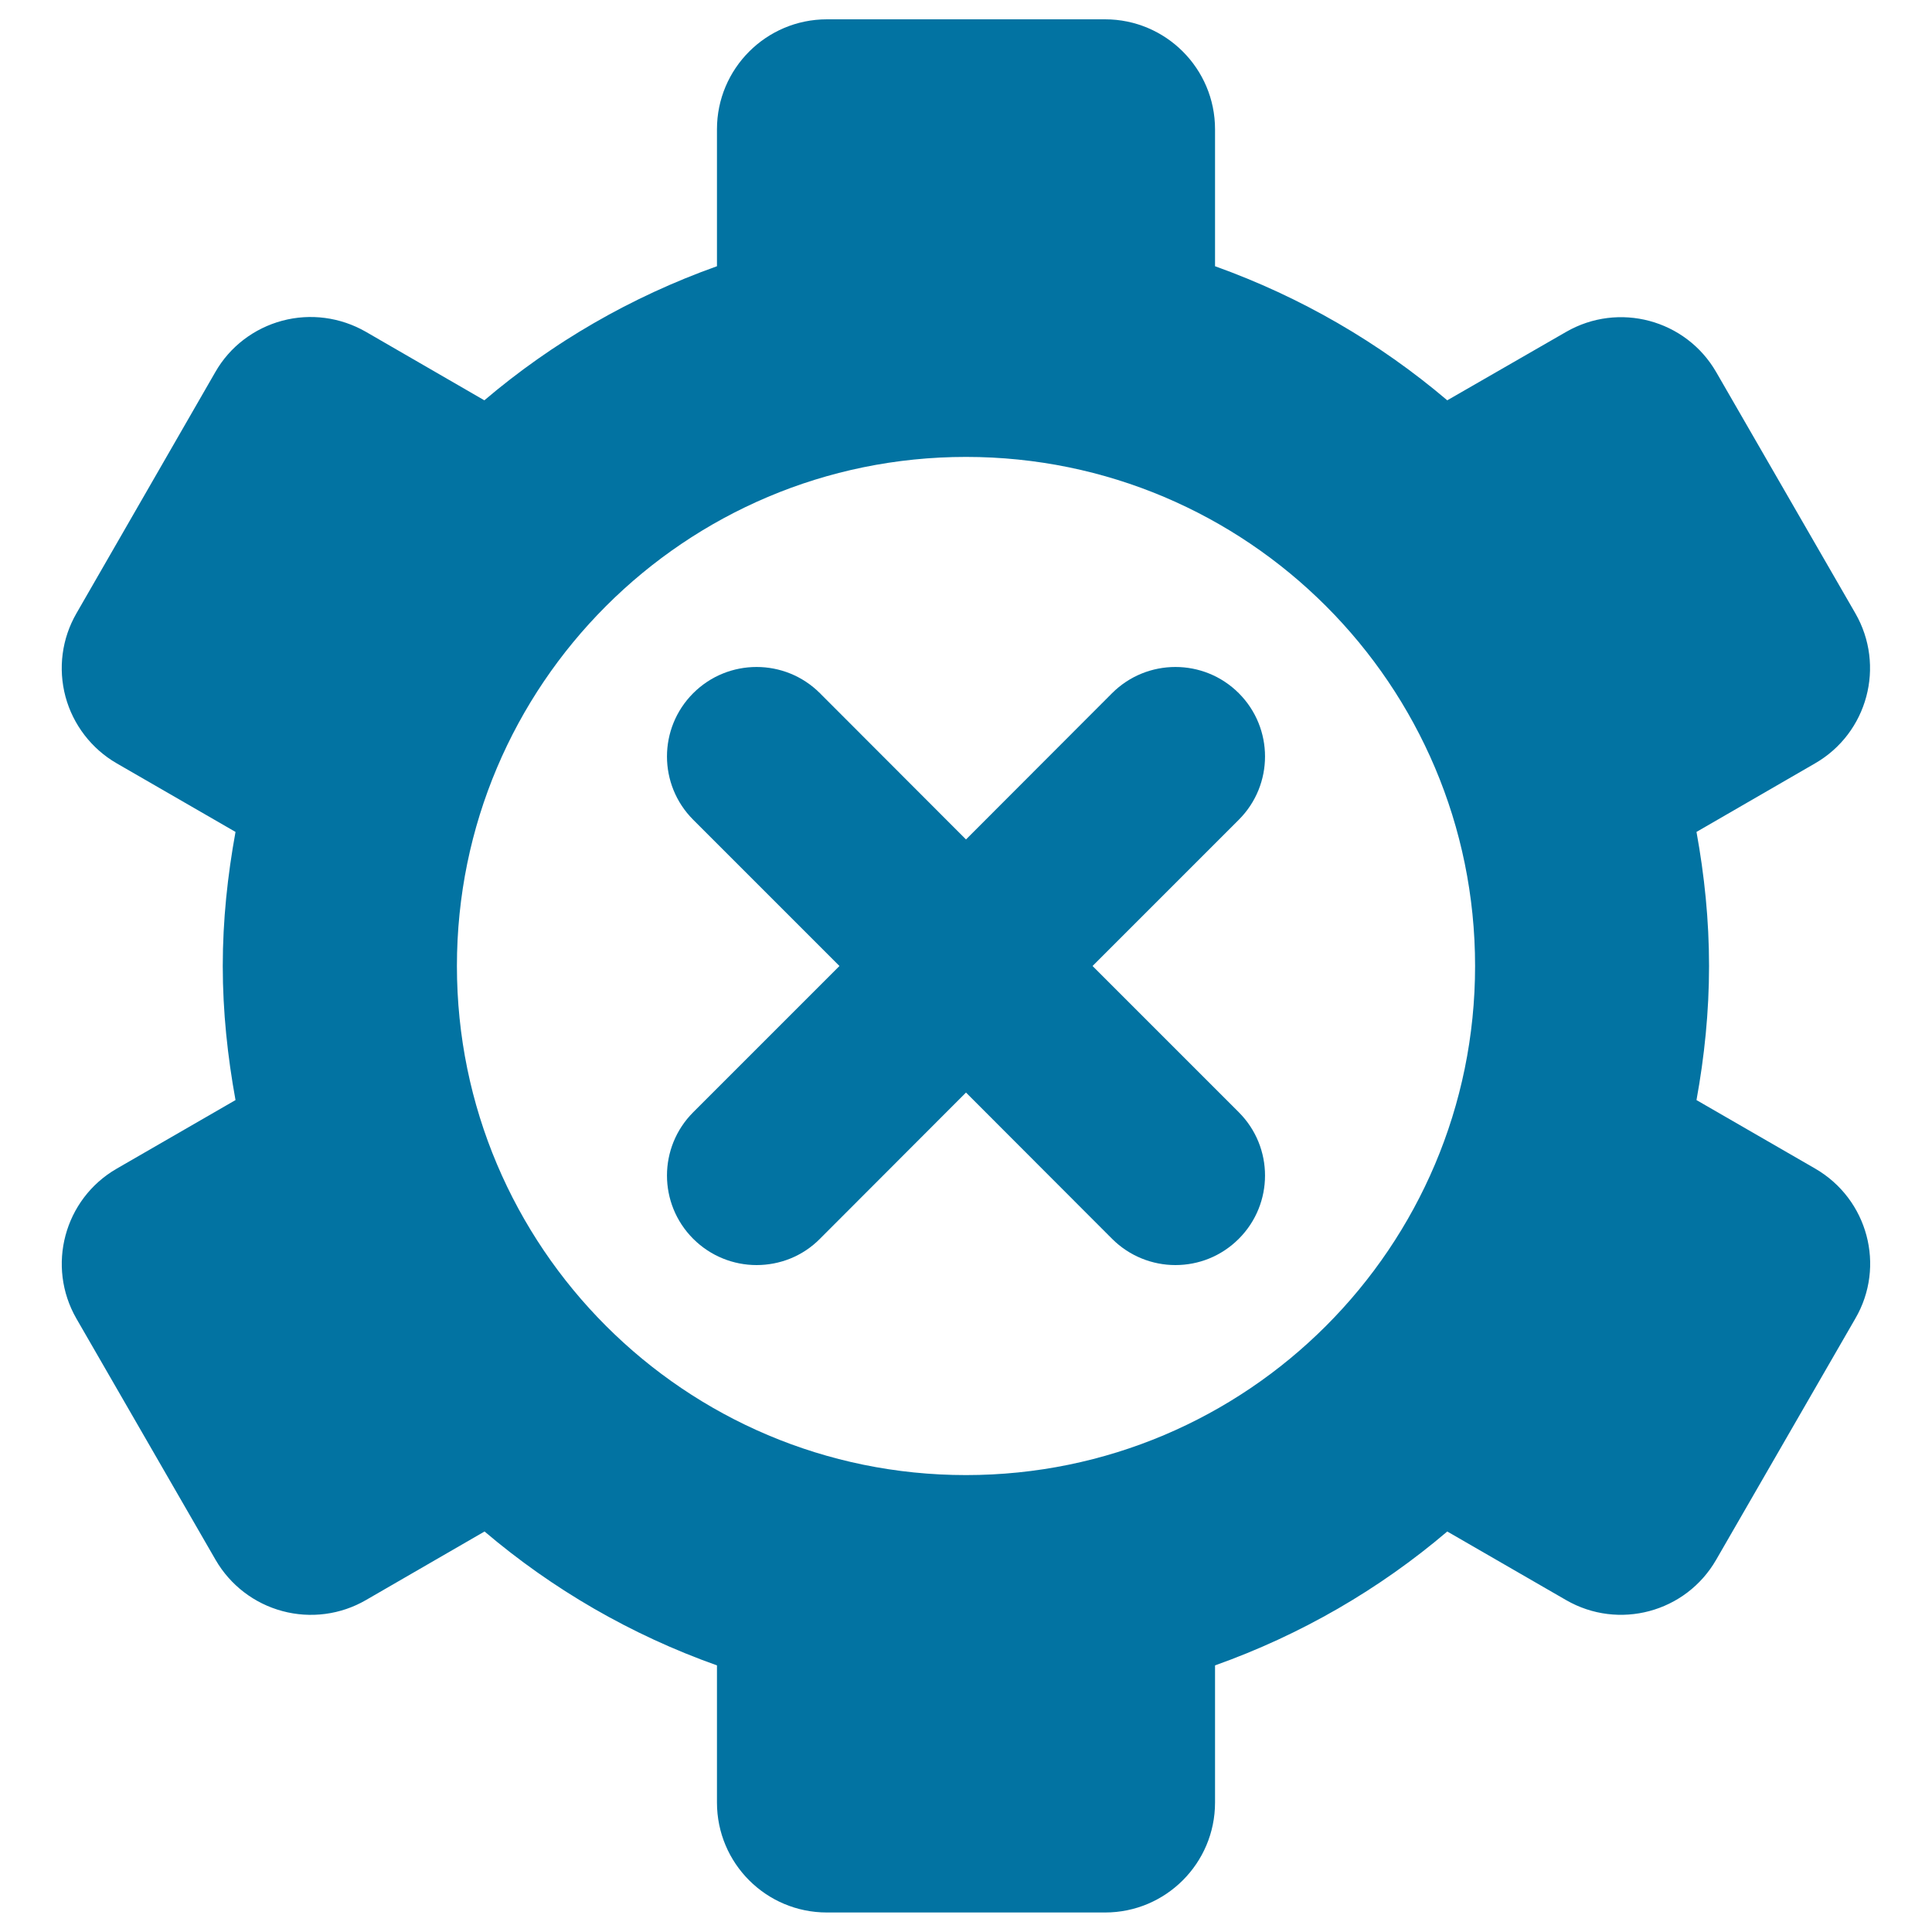
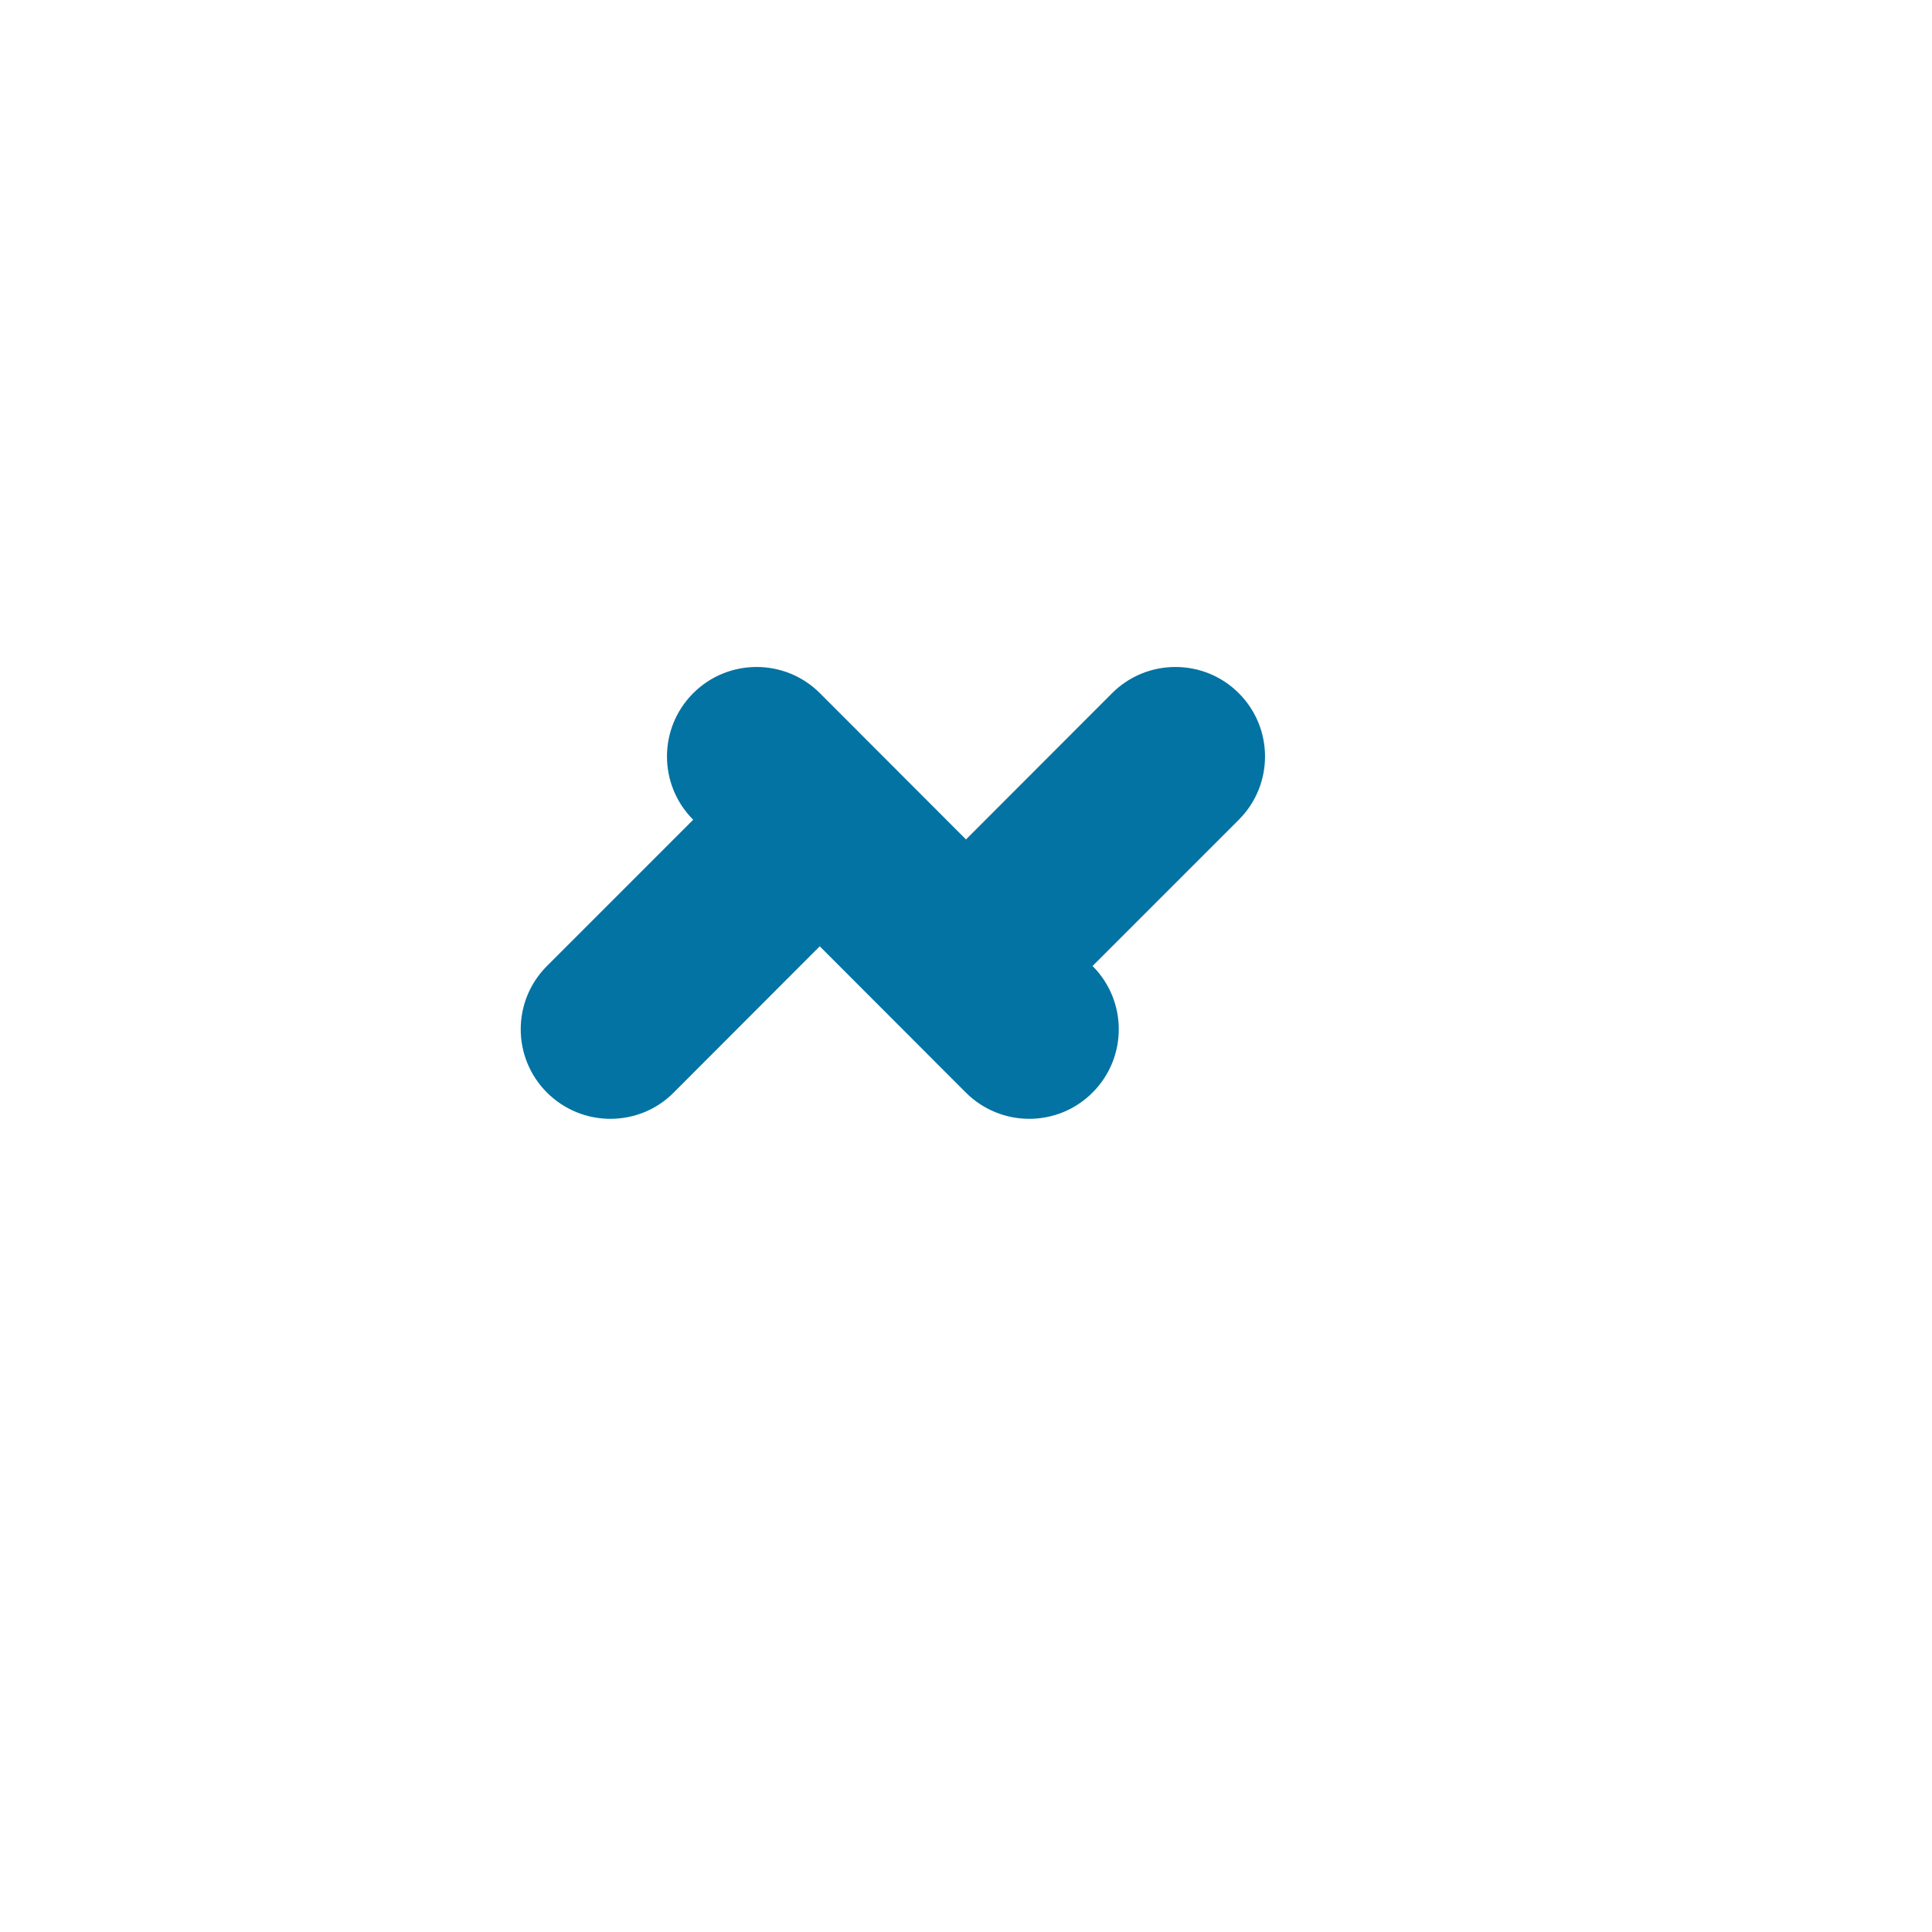
<svg xmlns="http://www.w3.org/2000/svg" viewBox="0 0 1000 1000" style="fill:#0273a2">
  <title>Bad Settings SVG icon</title>
  <g>
-     <path d="M939.6,604.9l-61.5-35.5c4.1-22.5,6.5-45.7,6.5-69.4c0-23.8-2.4-46.9-6.5-69.4l61.4-35.5c27.2-15.7,36.5-50.5,20.8-77.7l-72-124.8c-15.7-27.2-50.5-36.5-77.7-20.8l-61.5,35.4c-35.2-29.9-75.8-53.5-120.2-69.4V66.9c0-31.4-25.5-56.9-56.9-56.9H428c-31.4,0-56.9,25.5-56.9,56.9v70.9c-44.6,15.9-85.2,39.5-120.4,69.4l-61.4-35.5c-13.1-7.5-28.6-9.6-43.2-5.7c-14.6,3.9-27.1,13.4-34.6,26.5L39.6,317.4C32,330.5,30,346,33.9,360.6c3.9,14.5,13.5,27,26.5,34.5l61.5,35.5c-4.1,22.5-6.6,45.6-6.6,69.4c0,23.7,2.5,46.9,6.6,69.4l-61.5,35.5c-27.2,15.7-36.5,50.5-20.8,77.7l72,124.8c7.6,13.1,20,22.6,34.6,26.5c14.5,3.9,30.1,1.9,43.2-5.7l61.4-35.5c35.2,29.9,75.8,53.5,120.3,69.3v71c0,31.4,25.4,56.9,56.9,56.9h144c31.4,0,56.9-25.5,56.9-56.9v-71c44.4-15.8,85.1-39.4,120.2-69.3l61.5,35.5c27.2,15.7,62,6.4,77.7-20.9l72-124.8C976.1,655.4,966.8,620.7,939.6,604.9z M500,763.5c-145.5,0-263.5-118-263.5-263.5c0-145.5,118-263.5,263.5-263.5c145.5,0,263.5,118,263.5,263.5C763.5,645.5,645.5,763.5,500,763.5z" />
-     <path d="M641.2,358.8c-18.1-18.1-47.5-18.1-65.6,0L500,434.5l-75.6-75.7c-18.1-18.1-47.5-18.1-65.6,0c-18.1,18.1-18.1,47.4,0,65.5l75.7,75.7l-75.7,75.7c-18.1,18.1-18.1,47.4,0,65.5c9,9,20.9,13.6,32.8,13.6c11.9,0,23.8-4.5,32.8-13.6l75.6-75.7l75.6,75.7c9,9,20.9,13.6,32.8,13.6c11.9,0,23.7-4.5,32.8-13.6c18.1-18.1,18.1-47.4,0-65.5L565.5,500l75.7-75.7C659.3,406.2,659.3,376.9,641.2,358.8z" />
+     <path d="M641.2,358.8c-18.1-18.1-47.5-18.1-65.6,0L500,434.5l-75.6-75.7c-18.1-18.1-47.5-18.1-65.6,0c-18.1,18.1-18.1,47.4,0,65.5l-75.7,75.7c-18.1,18.1-18.1,47.4,0,65.5c9,9,20.9,13.6,32.8,13.6c11.9,0,23.8-4.5,32.8-13.6l75.6-75.7l75.6,75.7c9,9,20.9,13.6,32.8,13.6c11.9,0,23.7-4.5,32.8-13.6c18.1-18.1,18.1-47.4,0-65.5L565.5,500l75.7-75.7C659.3,406.2,659.3,376.9,641.2,358.8z" />
  </g>
</svg>